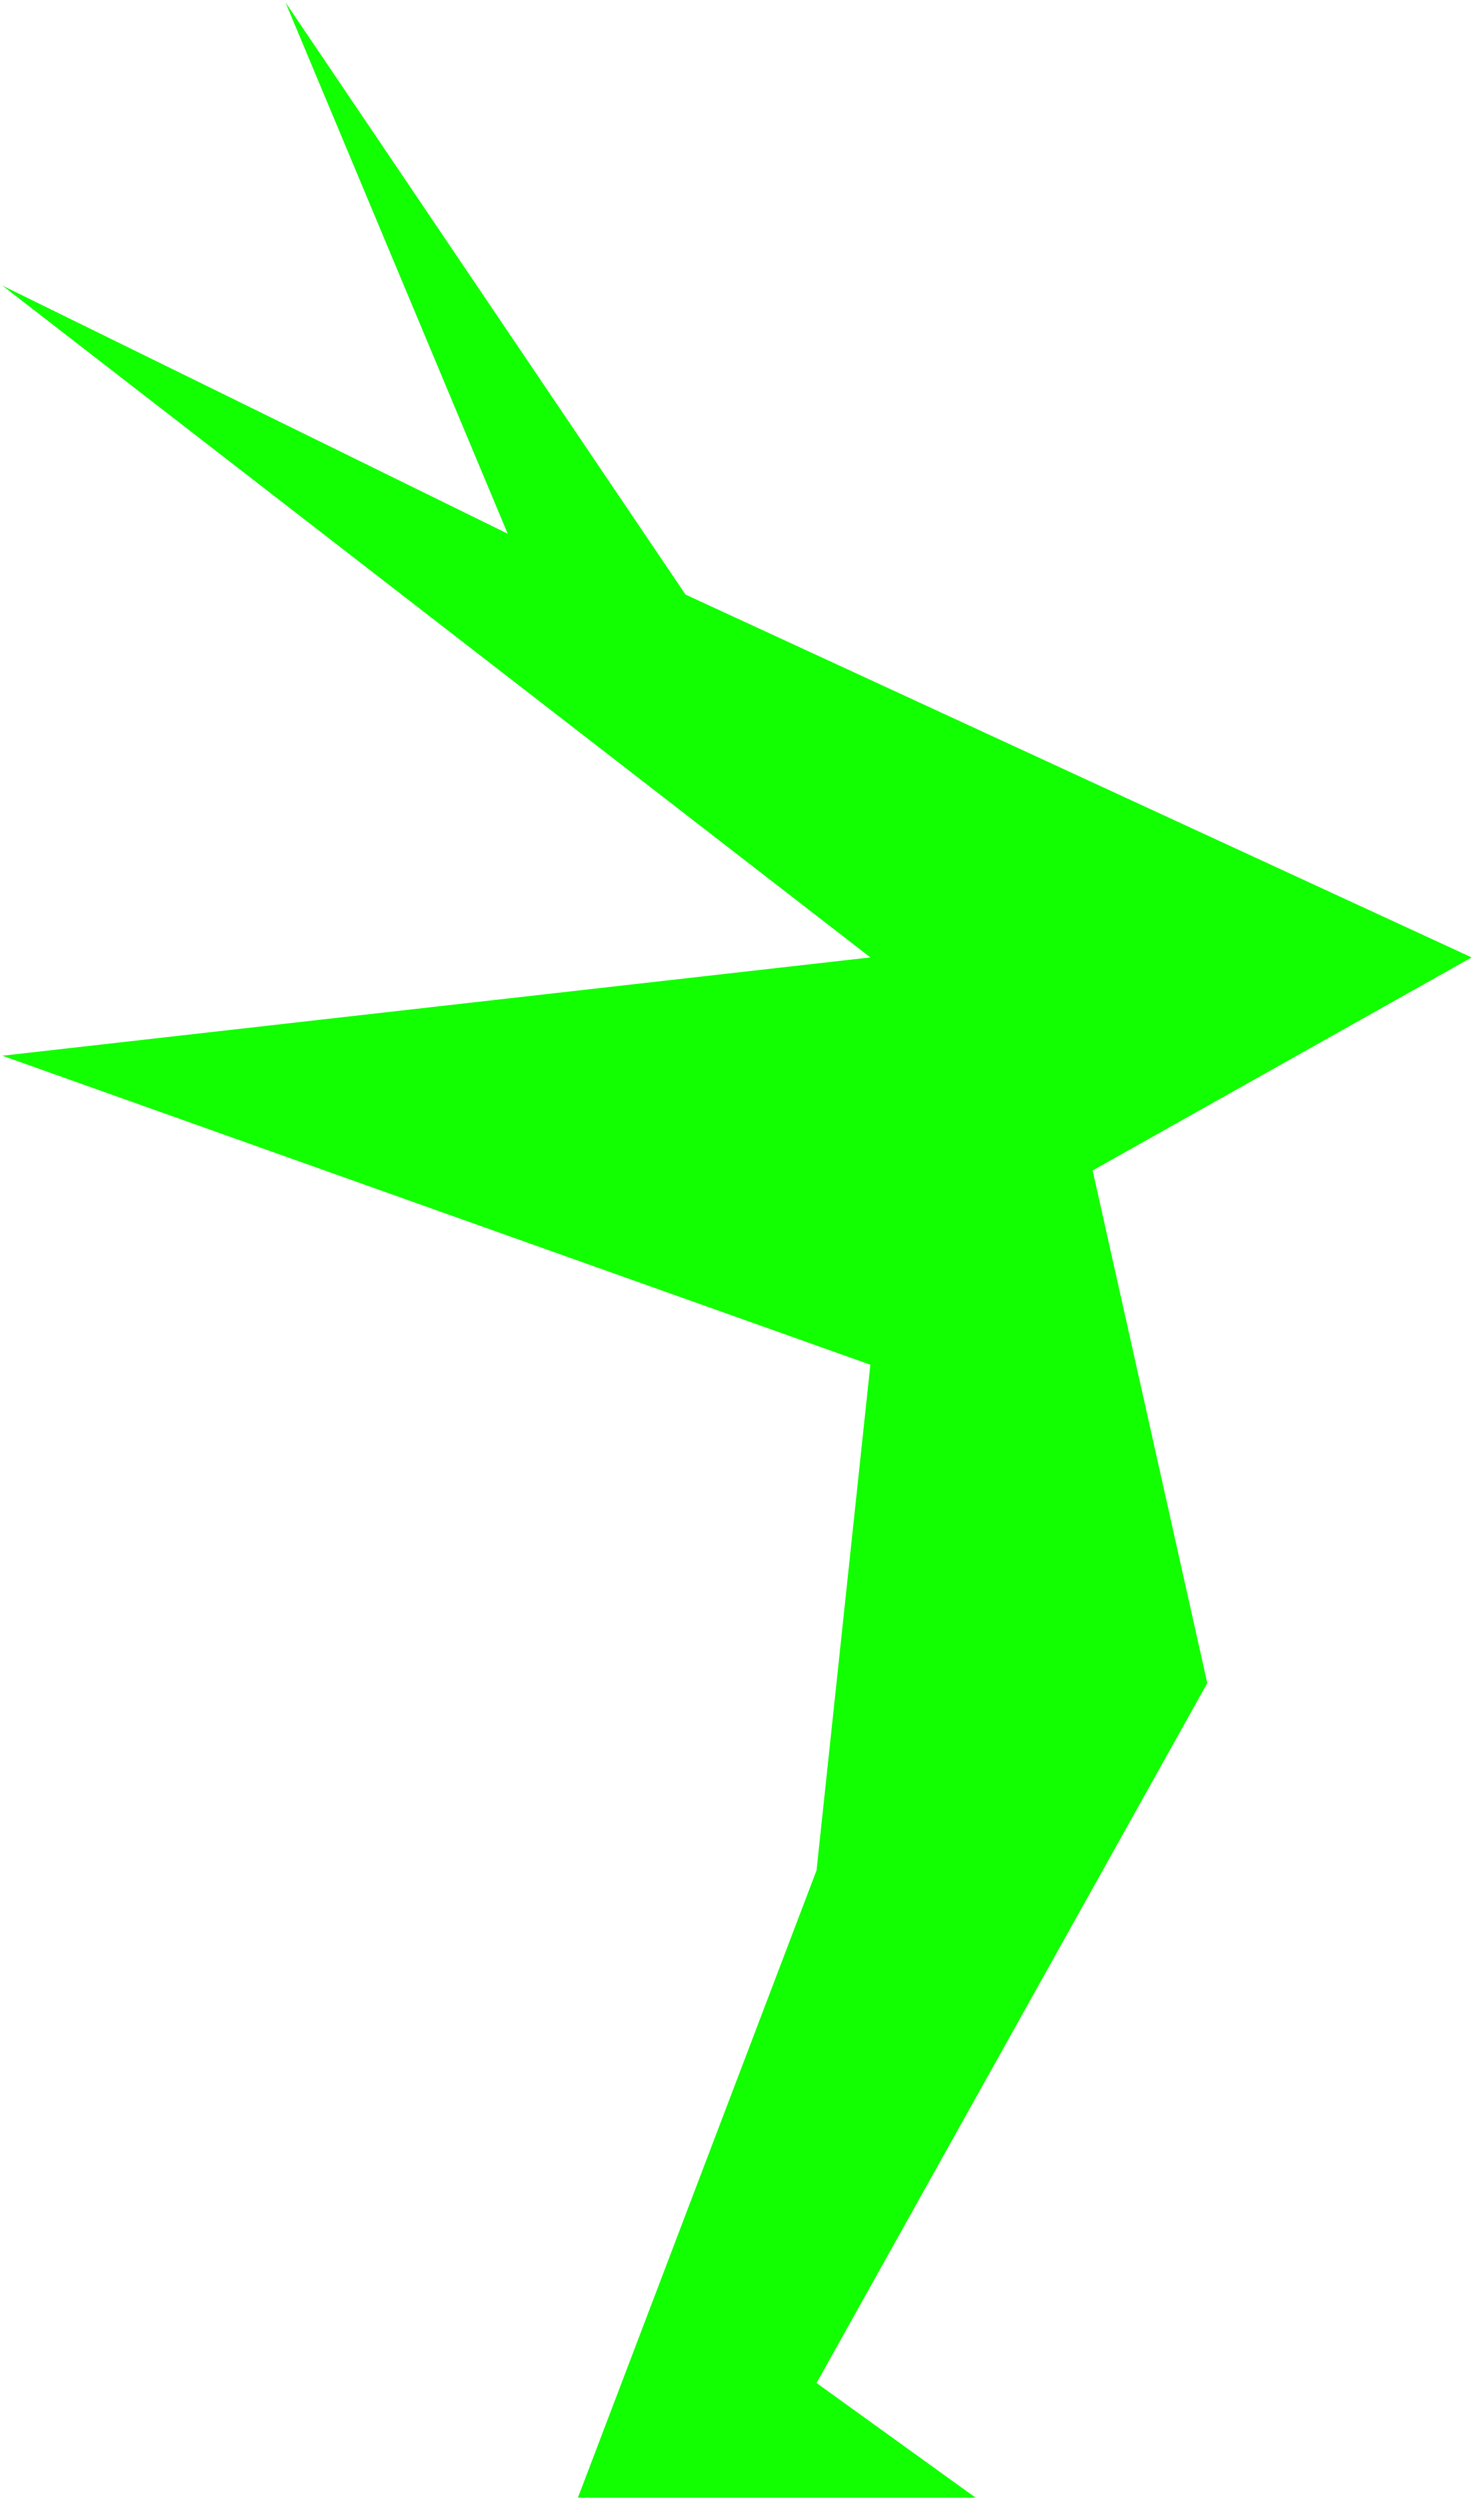
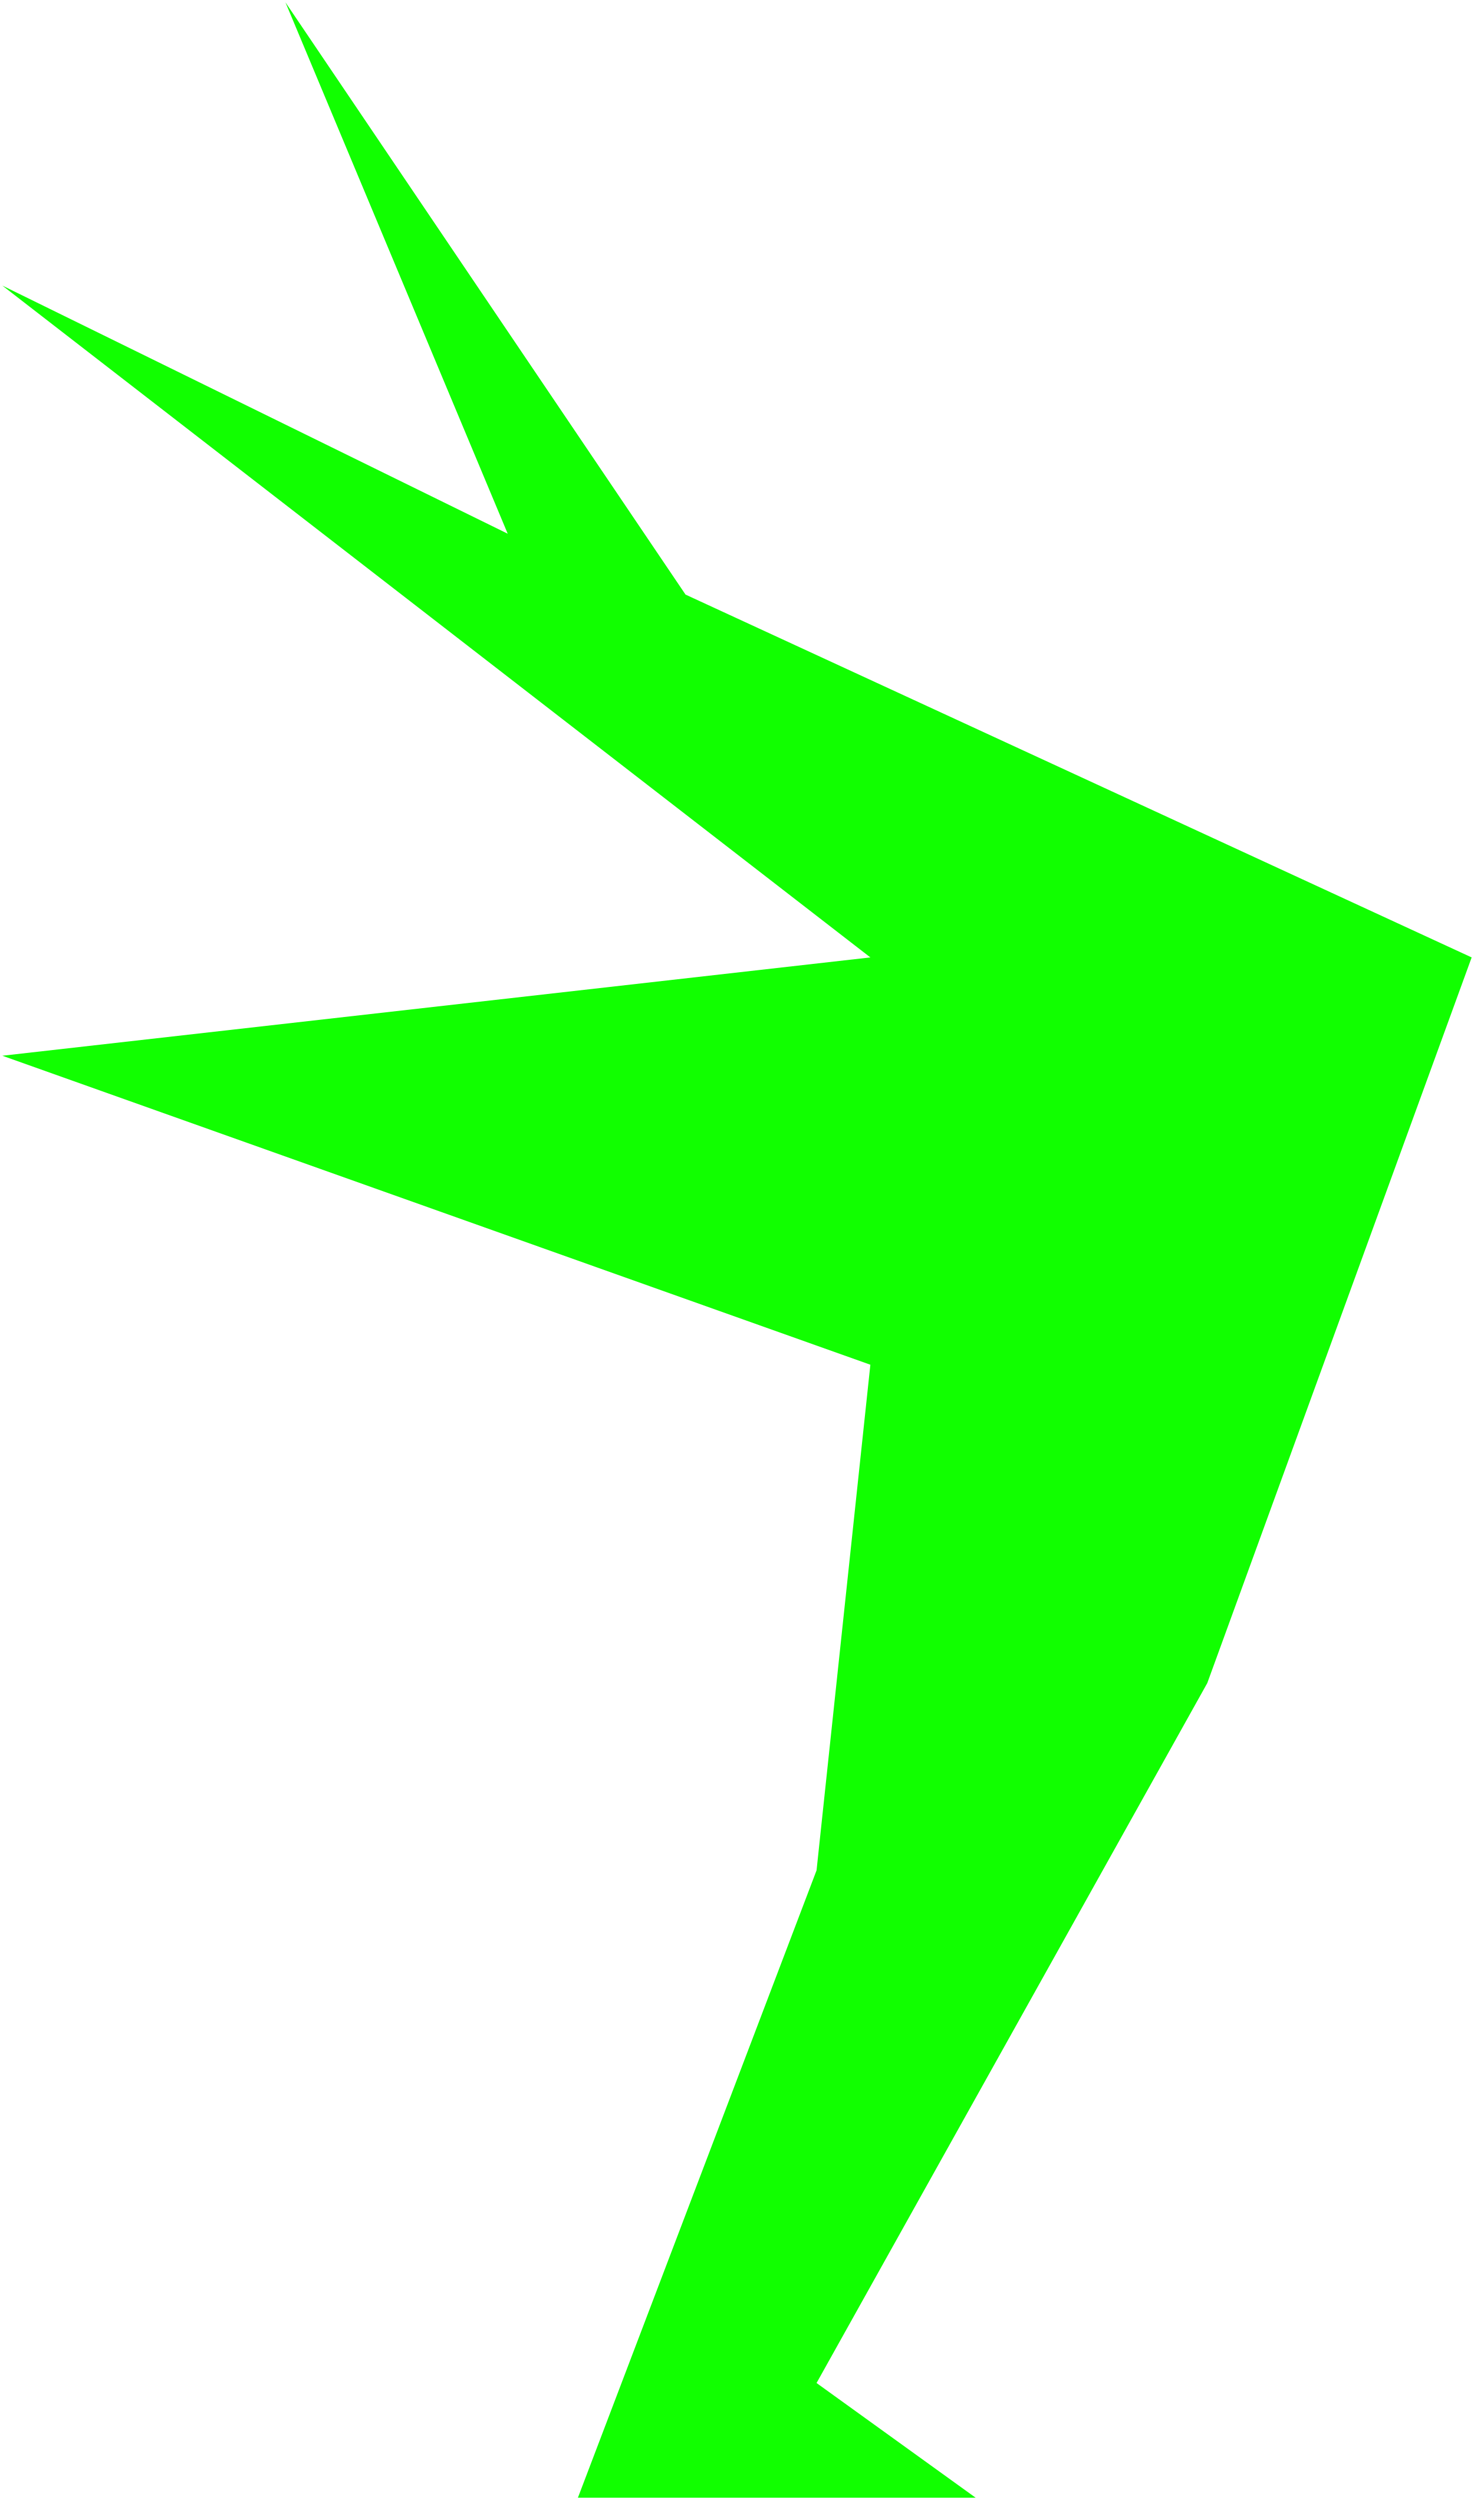
<svg xmlns="http://www.w3.org/2000/svg" width="315" height="534" viewBox="0 0 315 534" fill="none">
-   <path d="M186 204.5L0.5 61L108.5 114L61 0.5L146.5 127L314.5 204.5L233.5 250L258 359.5L174.5 509L208.5 533.5H123.5L174.5 399.5L186 291.5L0.5 225.5L186 204.5Z" fill="#11FF00" />
+   <path d="M186 204.5L0.5 61L108.5 114L61 0.5L146.5 127L314.5 204.5L258 359.5L174.5 509L208.5 533.5H123.5L174.5 399.5L186 291.5L0.5 225.5L186 204.5Z" fill="#11FF00" />
</svg>